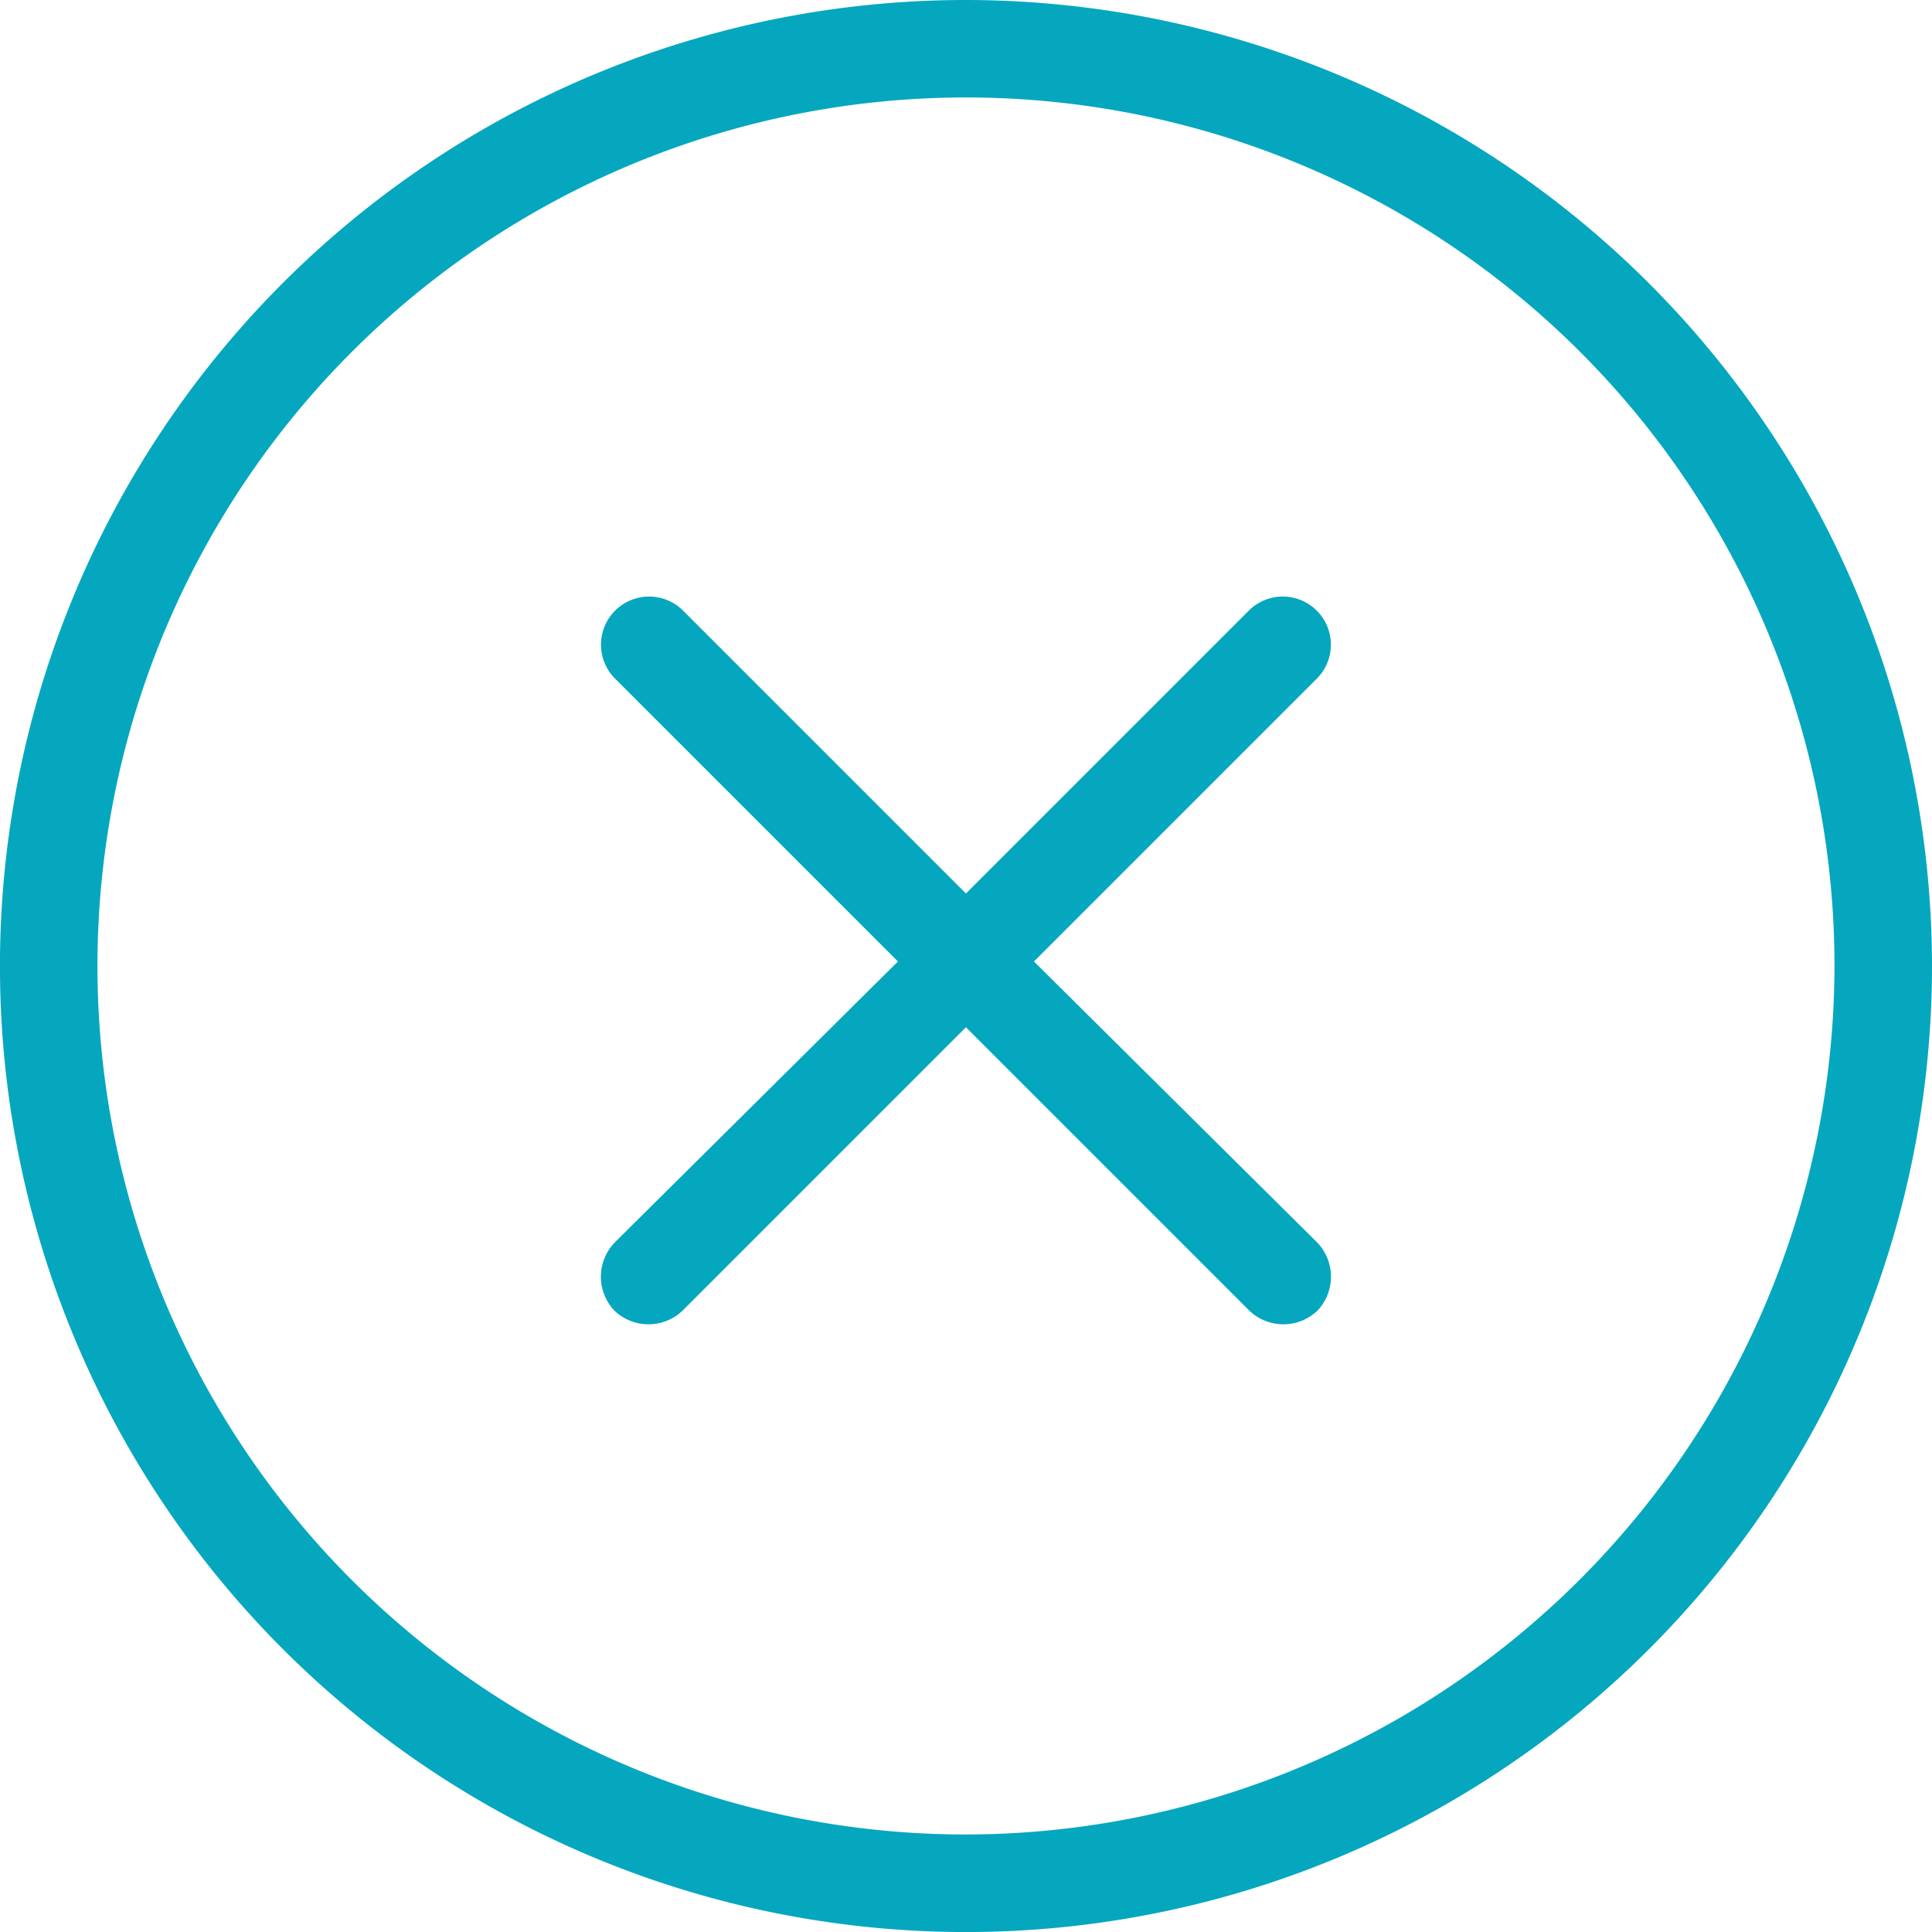
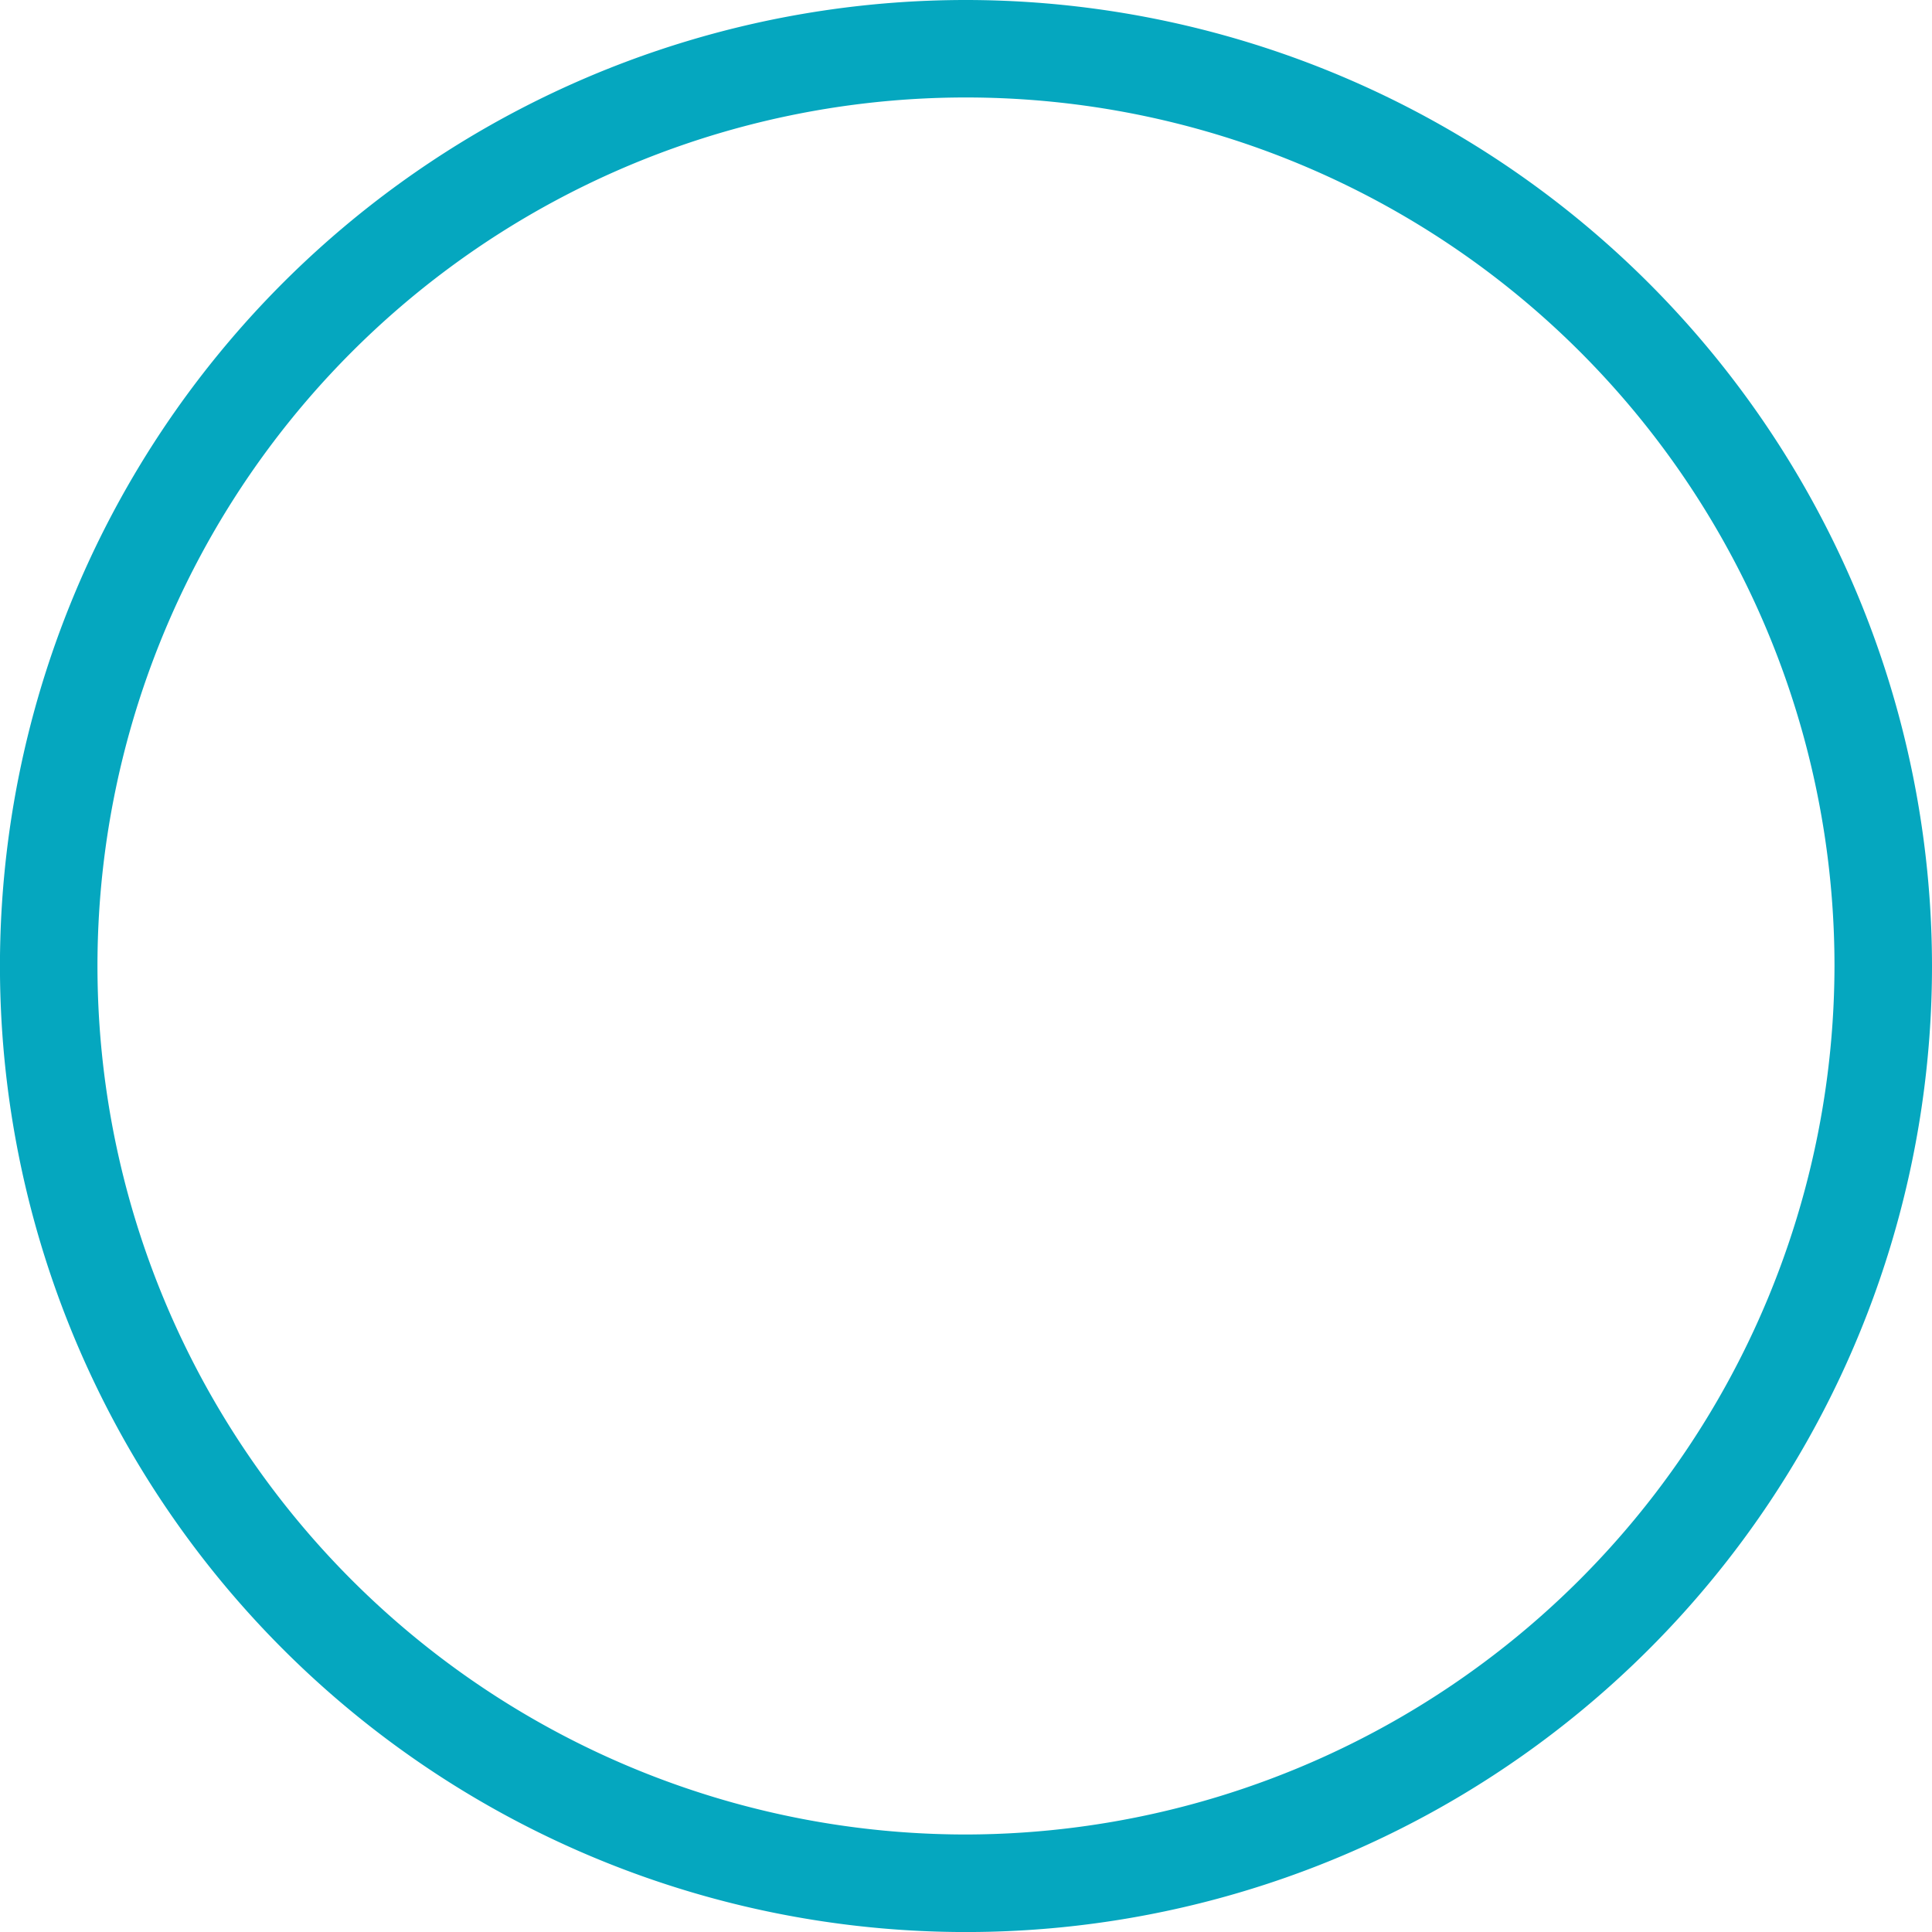
<svg xmlns="http://www.w3.org/2000/svg" width="49.969" height="49.969" viewBox="0 0 49.969 49.969">
  <path d="M24.985,0A24.985,24.985,0,1,0,49.969,24.985,25.005,25.005,0,0,0,24.985,0Zm0,47.447A22.463,22.463,0,1,1,47.447,24.985,22.5,22.5,0,0,1,24.985,47.447Z" fill="#05a7bf" />
  <g transform="translate(15.542 15.425)">
-     <path d="M117.2,114.643l7.331-7.331a1.244,1.244,0,0,0-1.759-1.759l-7.331,7.331-7.331-7.331a1.244,1.244,0,0,0-1.759,1.759l7.331,7.331-7.331,7.273a1.276,1.276,0,0,0,0,1.759,1.276,1.276,0,0,0,1.759,0l7.331-7.331,7.331,7.331a1.276,1.276,0,0,0,1.759,0,1.276,1.276,0,0,0,0-1.759Z" transform="translate(-106 -105.2)" fill="#05a7bf" />
-   </g>
+     </g>
</svg>